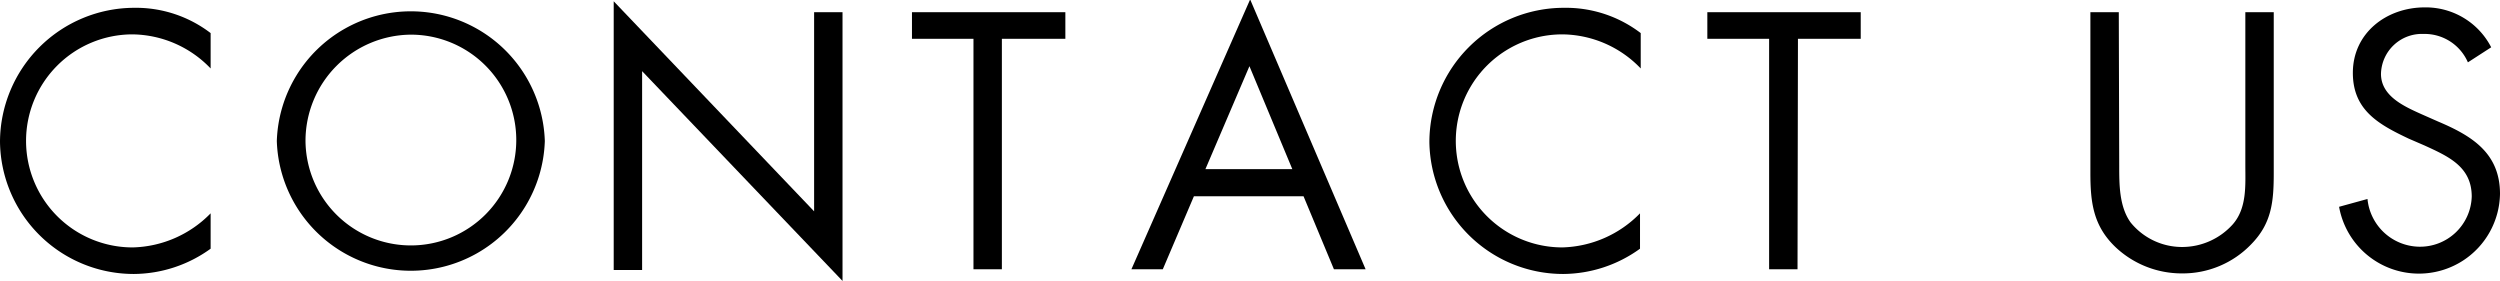
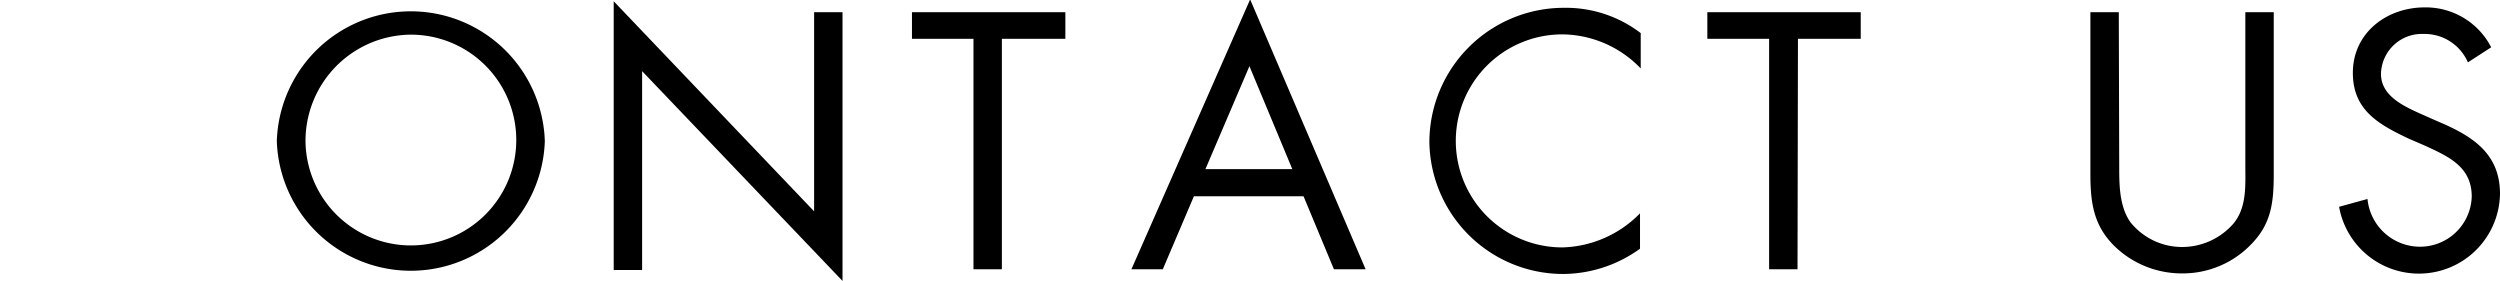
<svg xmlns="http://www.w3.org/2000/svg" id="Layer_1" data-name="Layer 1" viewBox="0 0 176.02 19.78">
-   <path d="M15.62,5.16a7.73,7.73,0,0,0-5.52-2.4,7.49,7.49,0,0,0,.05,15,7.92,7.92,0,0,0,5.47-2.4v2.49a9.31,9.31,0,0,1-5.4,1.78A9.42,9.42,0,0,1,.79,10.32,9.47,9.47,0,0,1,10.22.89a8.65,8.65,0,0,1,5.4,1.78Z" transform="translate(-0.79 -0.34)" />
  <path d="M39.15,10.27a9.44,9.44,0,0,1-18.87,0,9.44,9.44,0,0,1,18.87,0Zm-16.85,0a7.42,7.42,0,1,0,7.41-7.49A7.48,7.48,0,0,0,22.3,10.25Z" transform="translate(-0.79 -0.34)" />
  <path d="M44,.43,58.11,15.22V1.2h2V20.12L46,5.35v14H44Z" transform="translate(-0.79 -0.34)" />
  <path d="M71.33,19.3h-2V3.07H65V1.2h10.8V3.07H71.33Z" transform="translate(-0.79 -0.34)" />
  <path d="M84.85,14.16,82.66,19.3H80.45l8.36-19,8.13,19H94.71l-2.14-5.14ZM88.76,5l-3.1,7.25h6.12Z" transform="translate(-0.79 -0.34)" />
  <path d="M116.31,5.16a7.73,7.73,0,0,0-5.52-2.4,7.49,7.49,0,0,0,0,15,7.92,7.92,0,0,0,5.47-2.4v2.49a9.31,9.31,0,0,1-5.4,1.78,9.42,9.42,0,0,1-9.43-9.29A9.47,9.47,0,0,1,110.91.89a8.67,8.67,0,0,1,5.4,1.78Z" transform="translate(-0.79 -0.34)" />
  <path d="M127.35,19.3h-2V3.07H121V1.2h10.8V3.07h-4.42Z" transform="translate(-0.79 -0.34)" />
  <path d="M150,12c0,1.34,0,2.88.8,4a4.66,4.66,0,0,0,3.64,1.73A4.79,4.79,0,0,0,158,16.13c1-1.15.88-2.74.88-4.15V1.2h2V12.53c0,2-.14,3.53-1.58,5a6.68,6.68,0,0,1-4.88,2.06,6.79,6.79,0,0,1-4.68-1.85c-1.58-1.51-1.77-3.17-1.77-5.23V1.2h2Z" transform="translate(-0.79 -0.34)" />
  <path d="M174.55,4.73a3.32,3.32,0,0,0-3.12-2,2.88,2.88,0,0,0-3,2.81c0,1.56,1.61,2.28,2.83,2.83l1.2.53c2.36,1,4.35,2.21,4.35,5.09a5.71,5.71,0,0,1-11.33.91l2-.55a3.72,3.72,0,0,0,3.62,3.36,3.64,3.64,0,0,0,3.72-3.53c0-2.11-1.65-2.83-3.33-3.6l-1.11-.48c-2.11-1-3.93-2-3.93-4.63,0-2.81,2.37-4.61,5.06-4.61a5.18,5.18,0,0,1,4.68,2.81Z" transform="translate(-0.79 -0.34)" />
</svg>